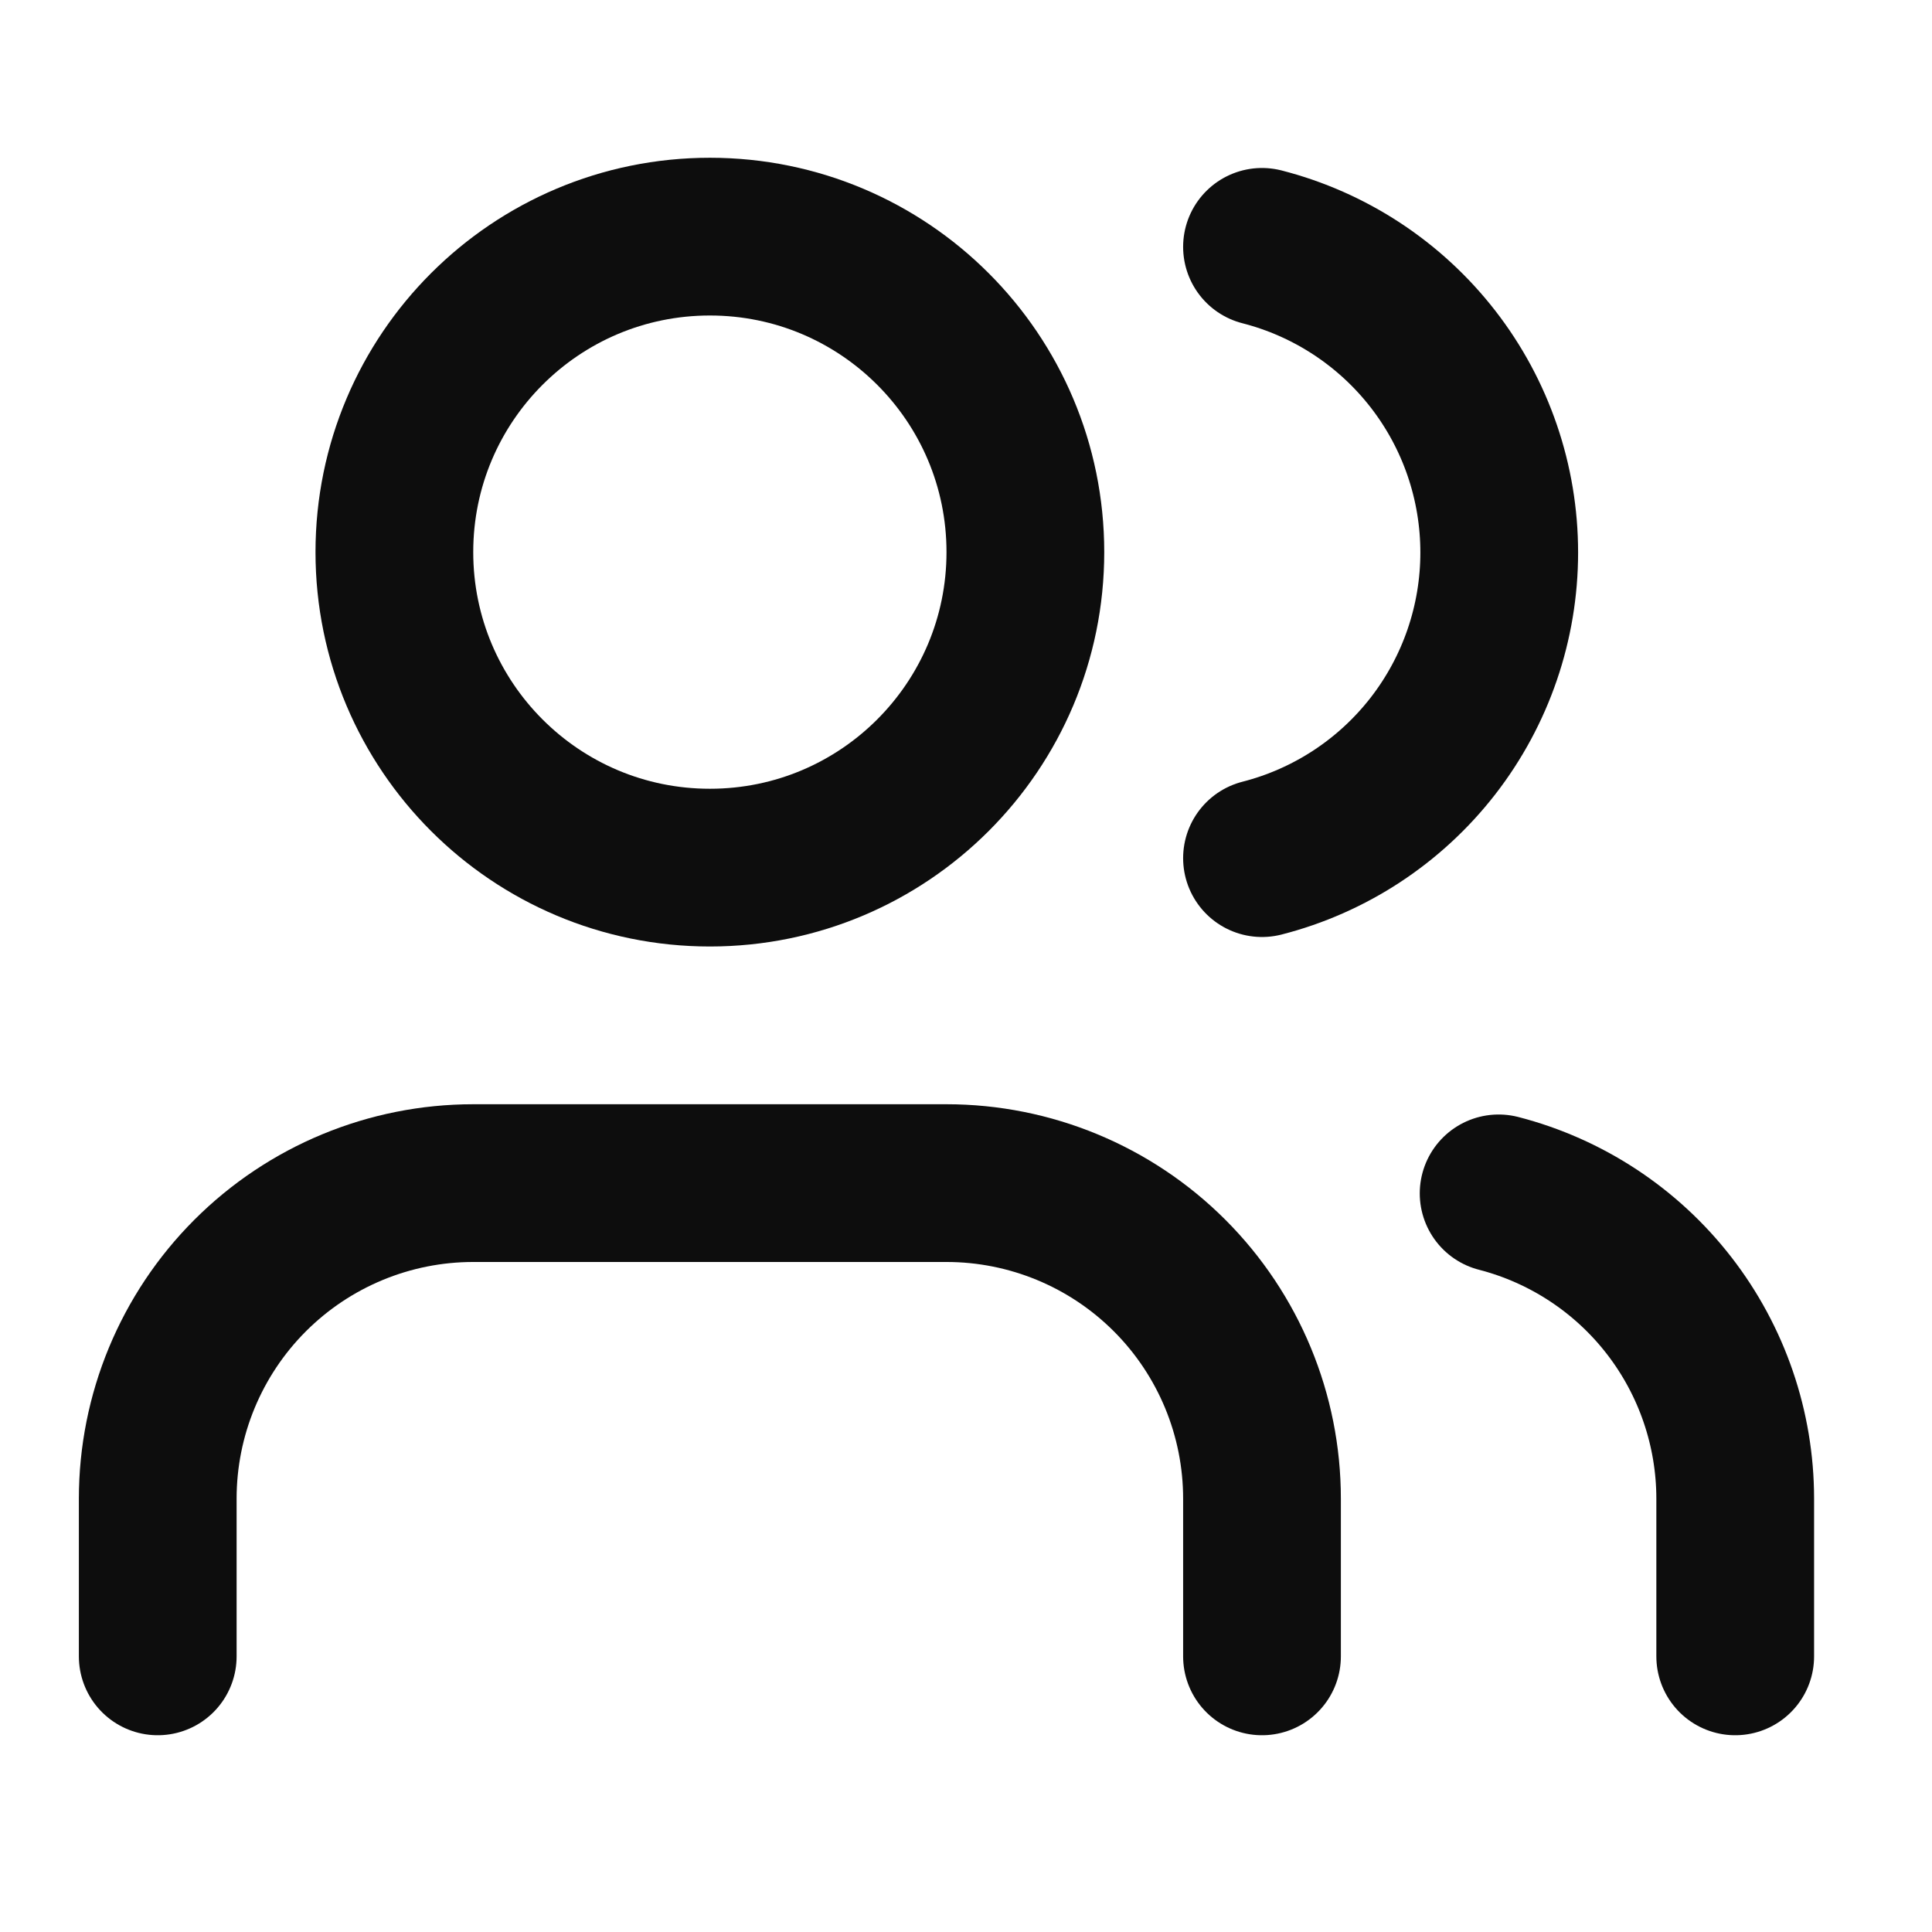
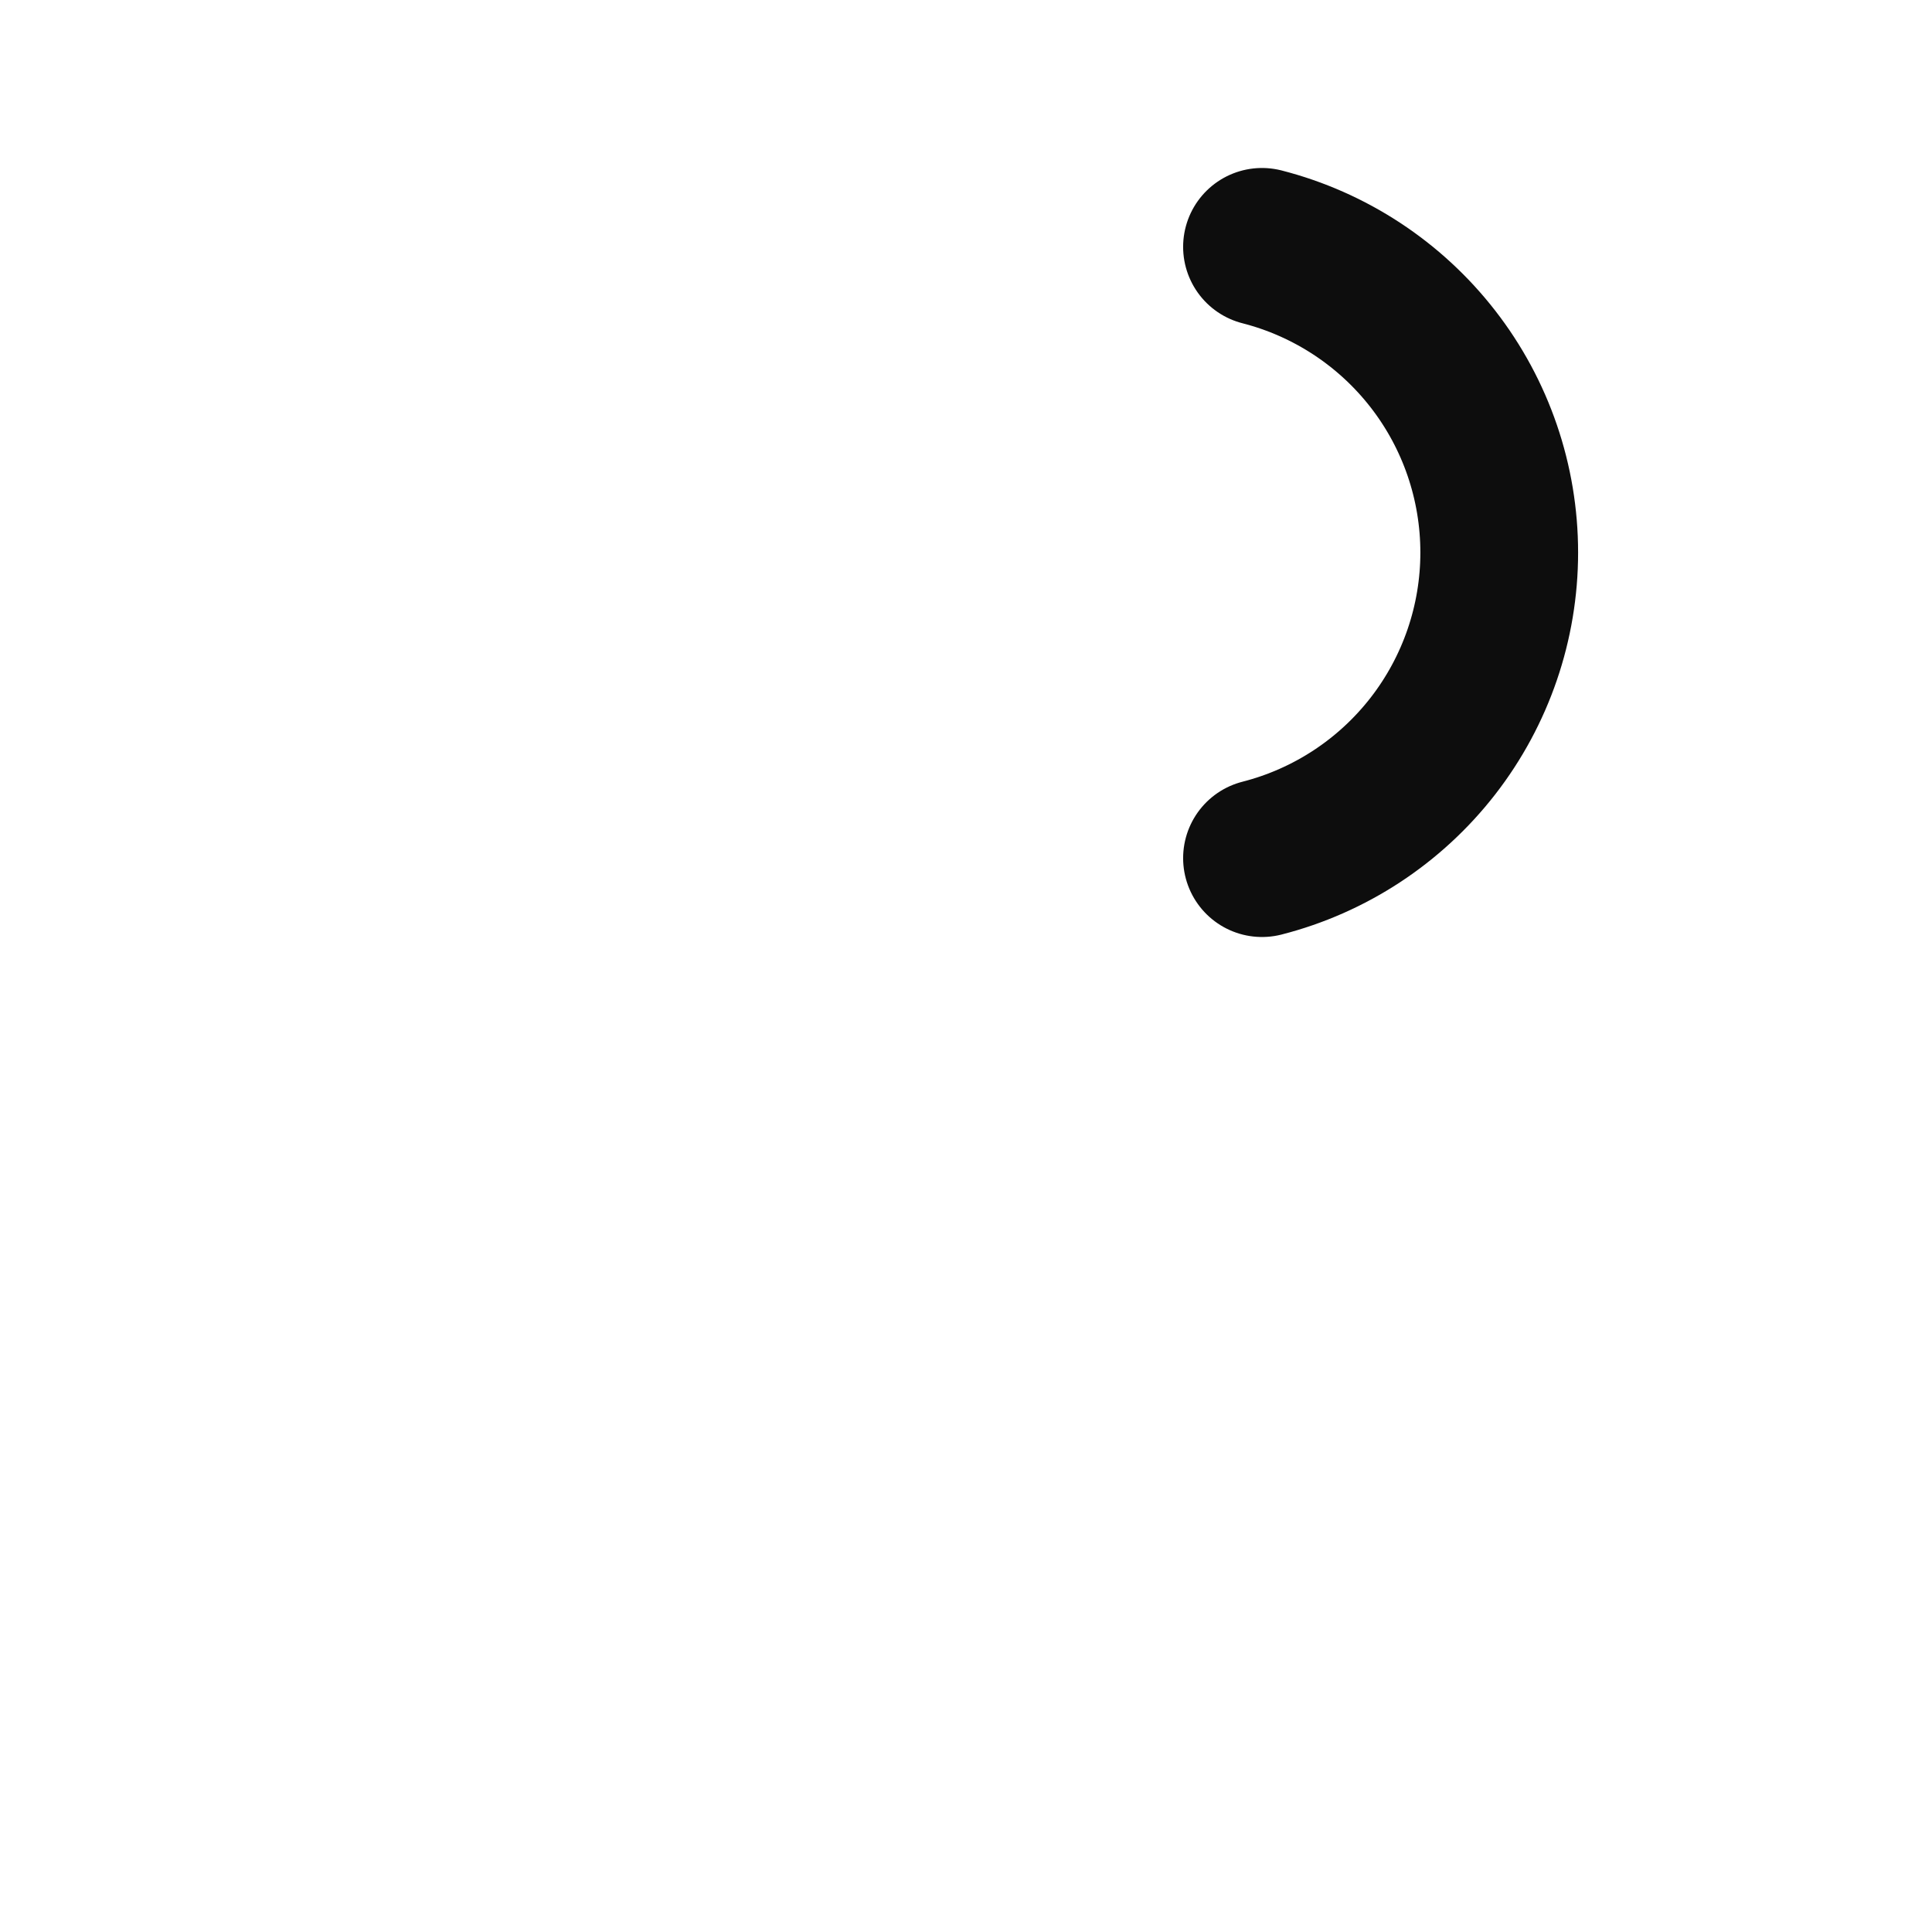
<svg xmlns="http://www.w3.org/2000/svg" fill="none" height="100%" overflow="visible" preserveAspectRatio="none" style="display: block;" viewBox="0 0 48 48" width="100%">
  <g id="Frame">
-     <path d="M31.354 41.152V37.233C31.354 35.154 30.528 33.16 29.058 31.69C27.588 30.22 25.594 29.394 23.515 29.394H11.758C9.679 29.394 7.685 30.22 6.215 31.69C4.745 33.16 3.919 35.154 3.919 37.233V41.152" id="Vector" stroke="#0D0D0D" stroke-linecap="round" stroke-linejoin="round" stroke-width="3.919" />
-     <path d="M17.637 21.556C21.966 21.556 25.475 18.046 25.475 13.717C25.475 9.388 21.966 5.879 17.637 5.879C13.307 5.879 9.798 9.388 9.798 13.717C9.798 18.046 13.307 21.556 17.637 21.556Z" id="Vector_2" stroke="#0D0D0D" stroke-linecap="round" stroke-linejoin="round" stroke-width="3.919" />
-     <path d="M43.111 41.152V37.232C43.11 35.496 42.532 33.809 41.468 32.436C40.404 31.063 38.914 30.083 37.233 29.649" id="Vector_3" stroke="#0D0D0D" stroke-linecap="round" stroke-linejoin="round" stroke-width="3.919" />
    <path d="M31.354 6.133C33.04 6.565 34.534 7.546 35.602 8.921C36.669 10.295 37.248 11.986 37.248 13.727C37.248 15.467 36.669 17.158 35.602 18.533C34.534 19.908 33.04 20.889 31.354 21.32" id="Vector_4" stroke="#0D0D0D" stroke-linecap="round" stroke-linejoin="round" stroke-width="3.919" />
  </g>
</svg>